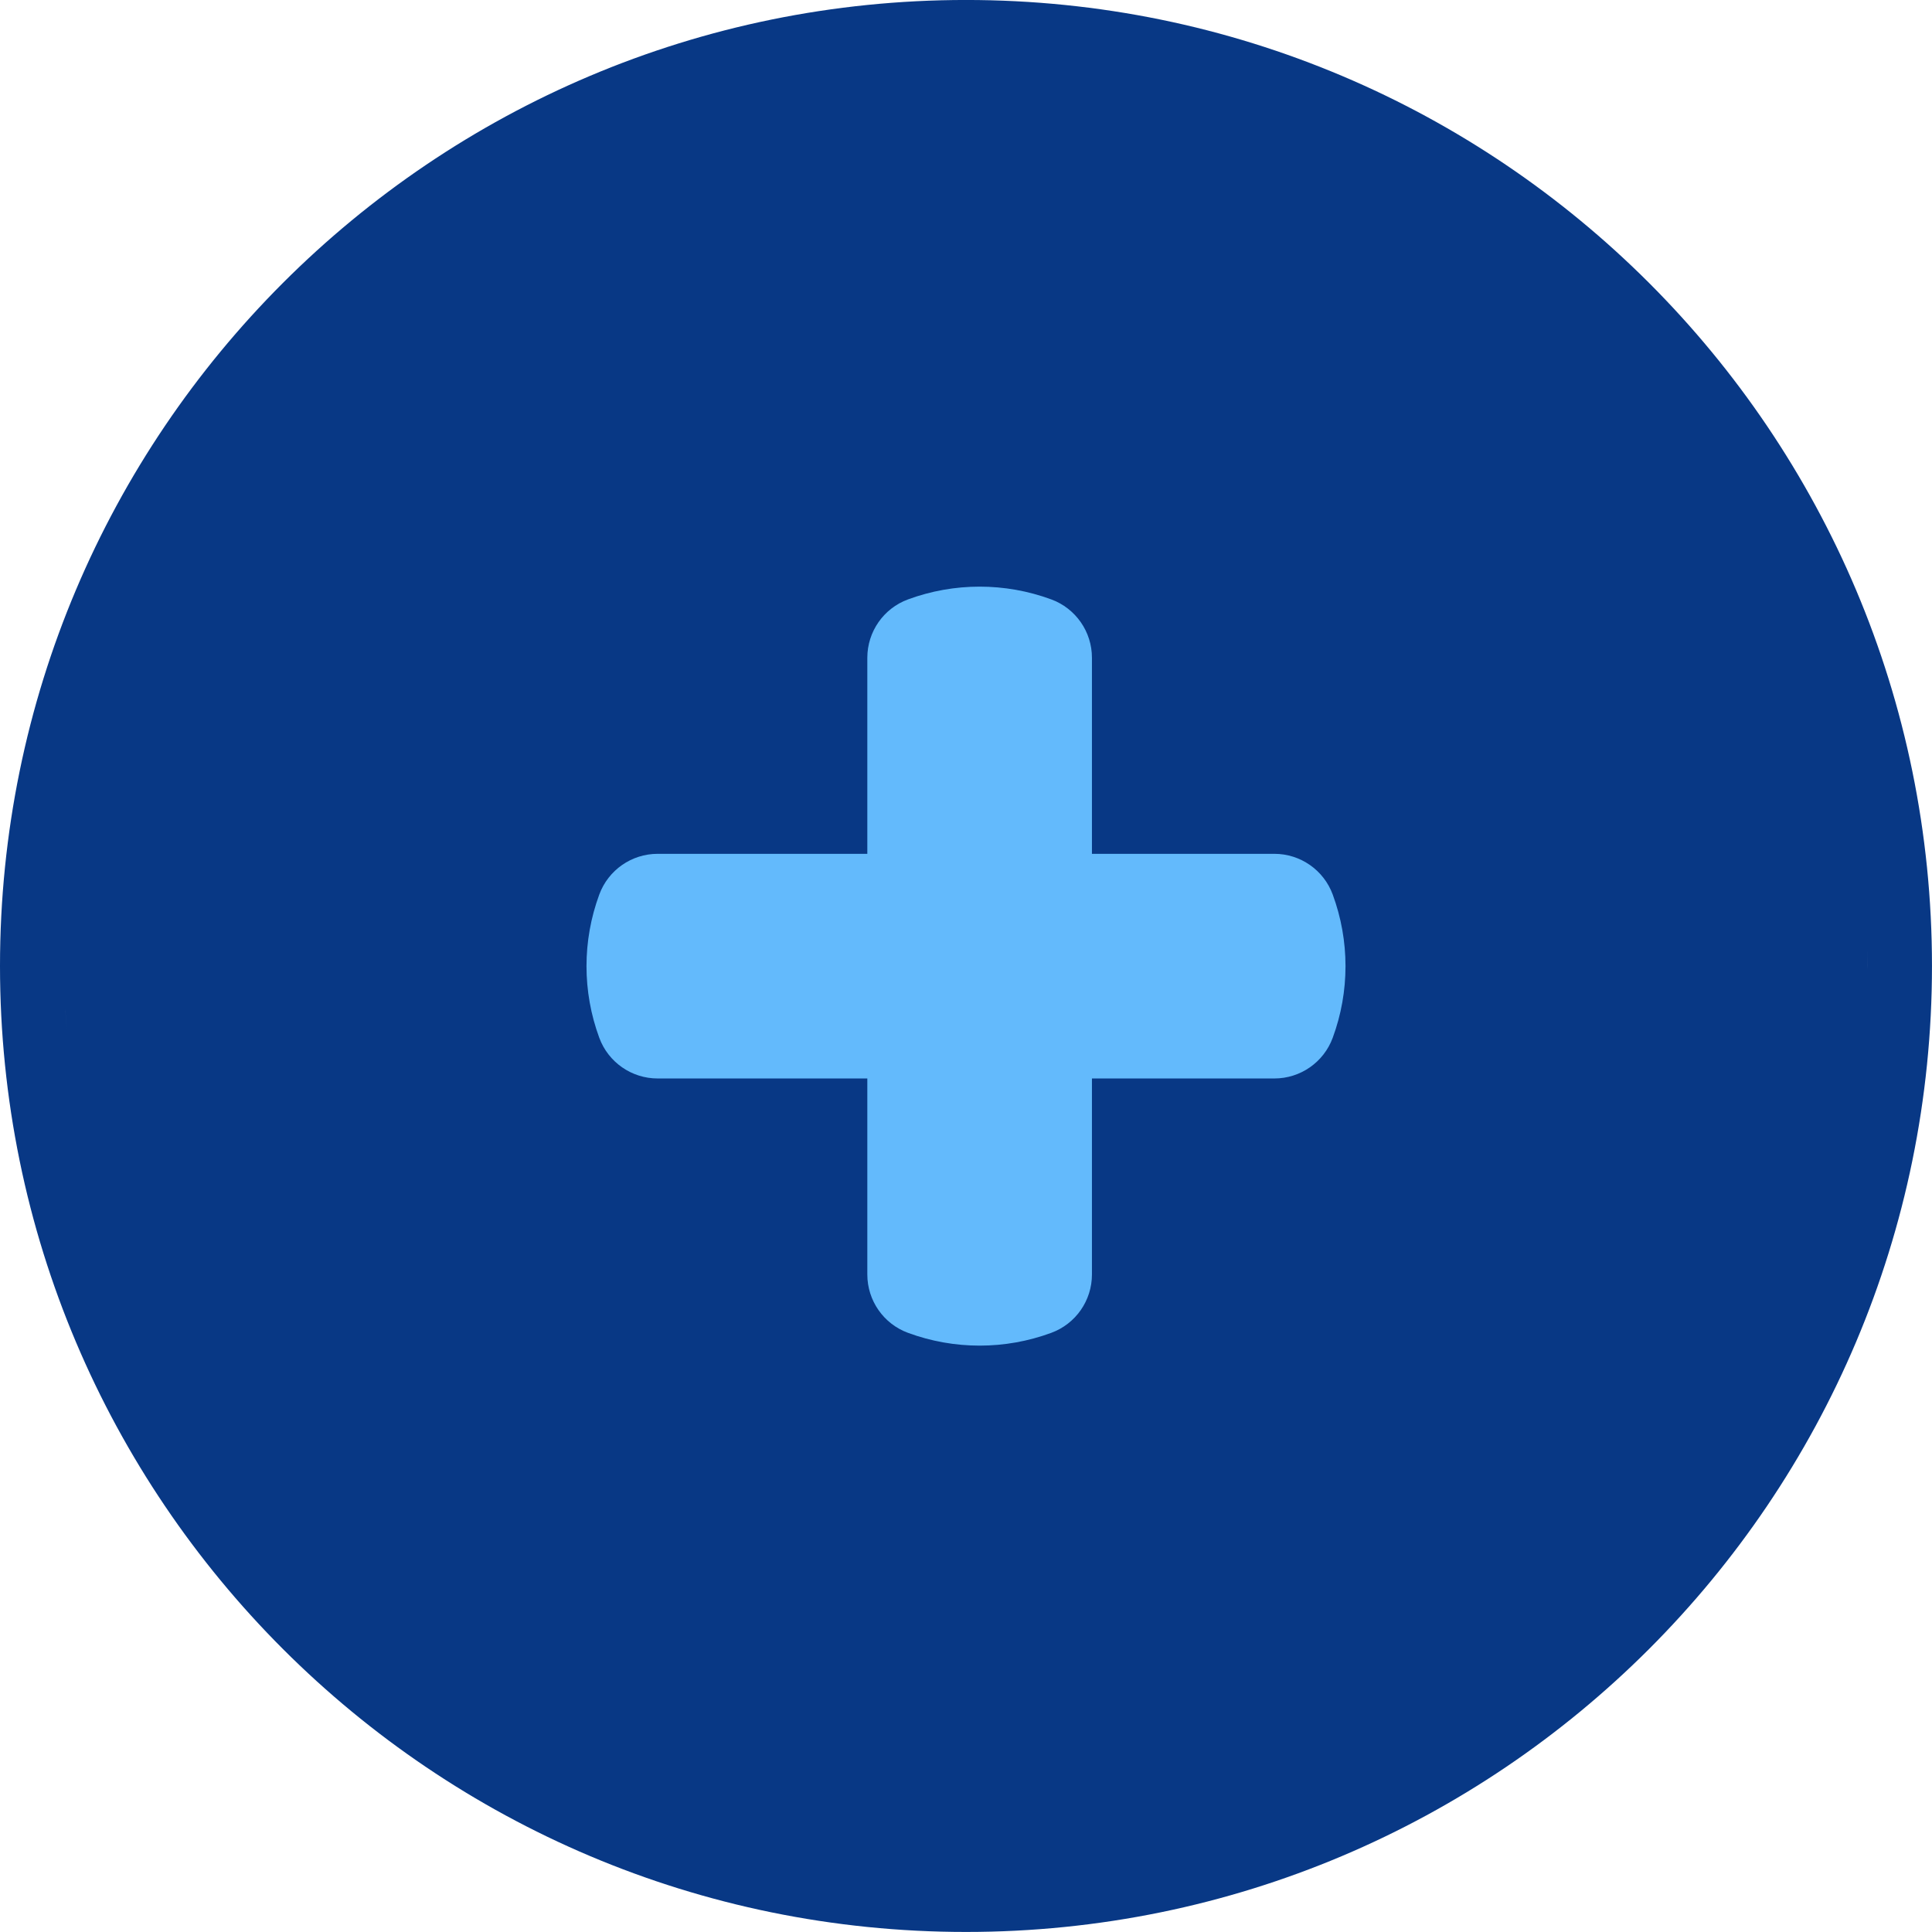
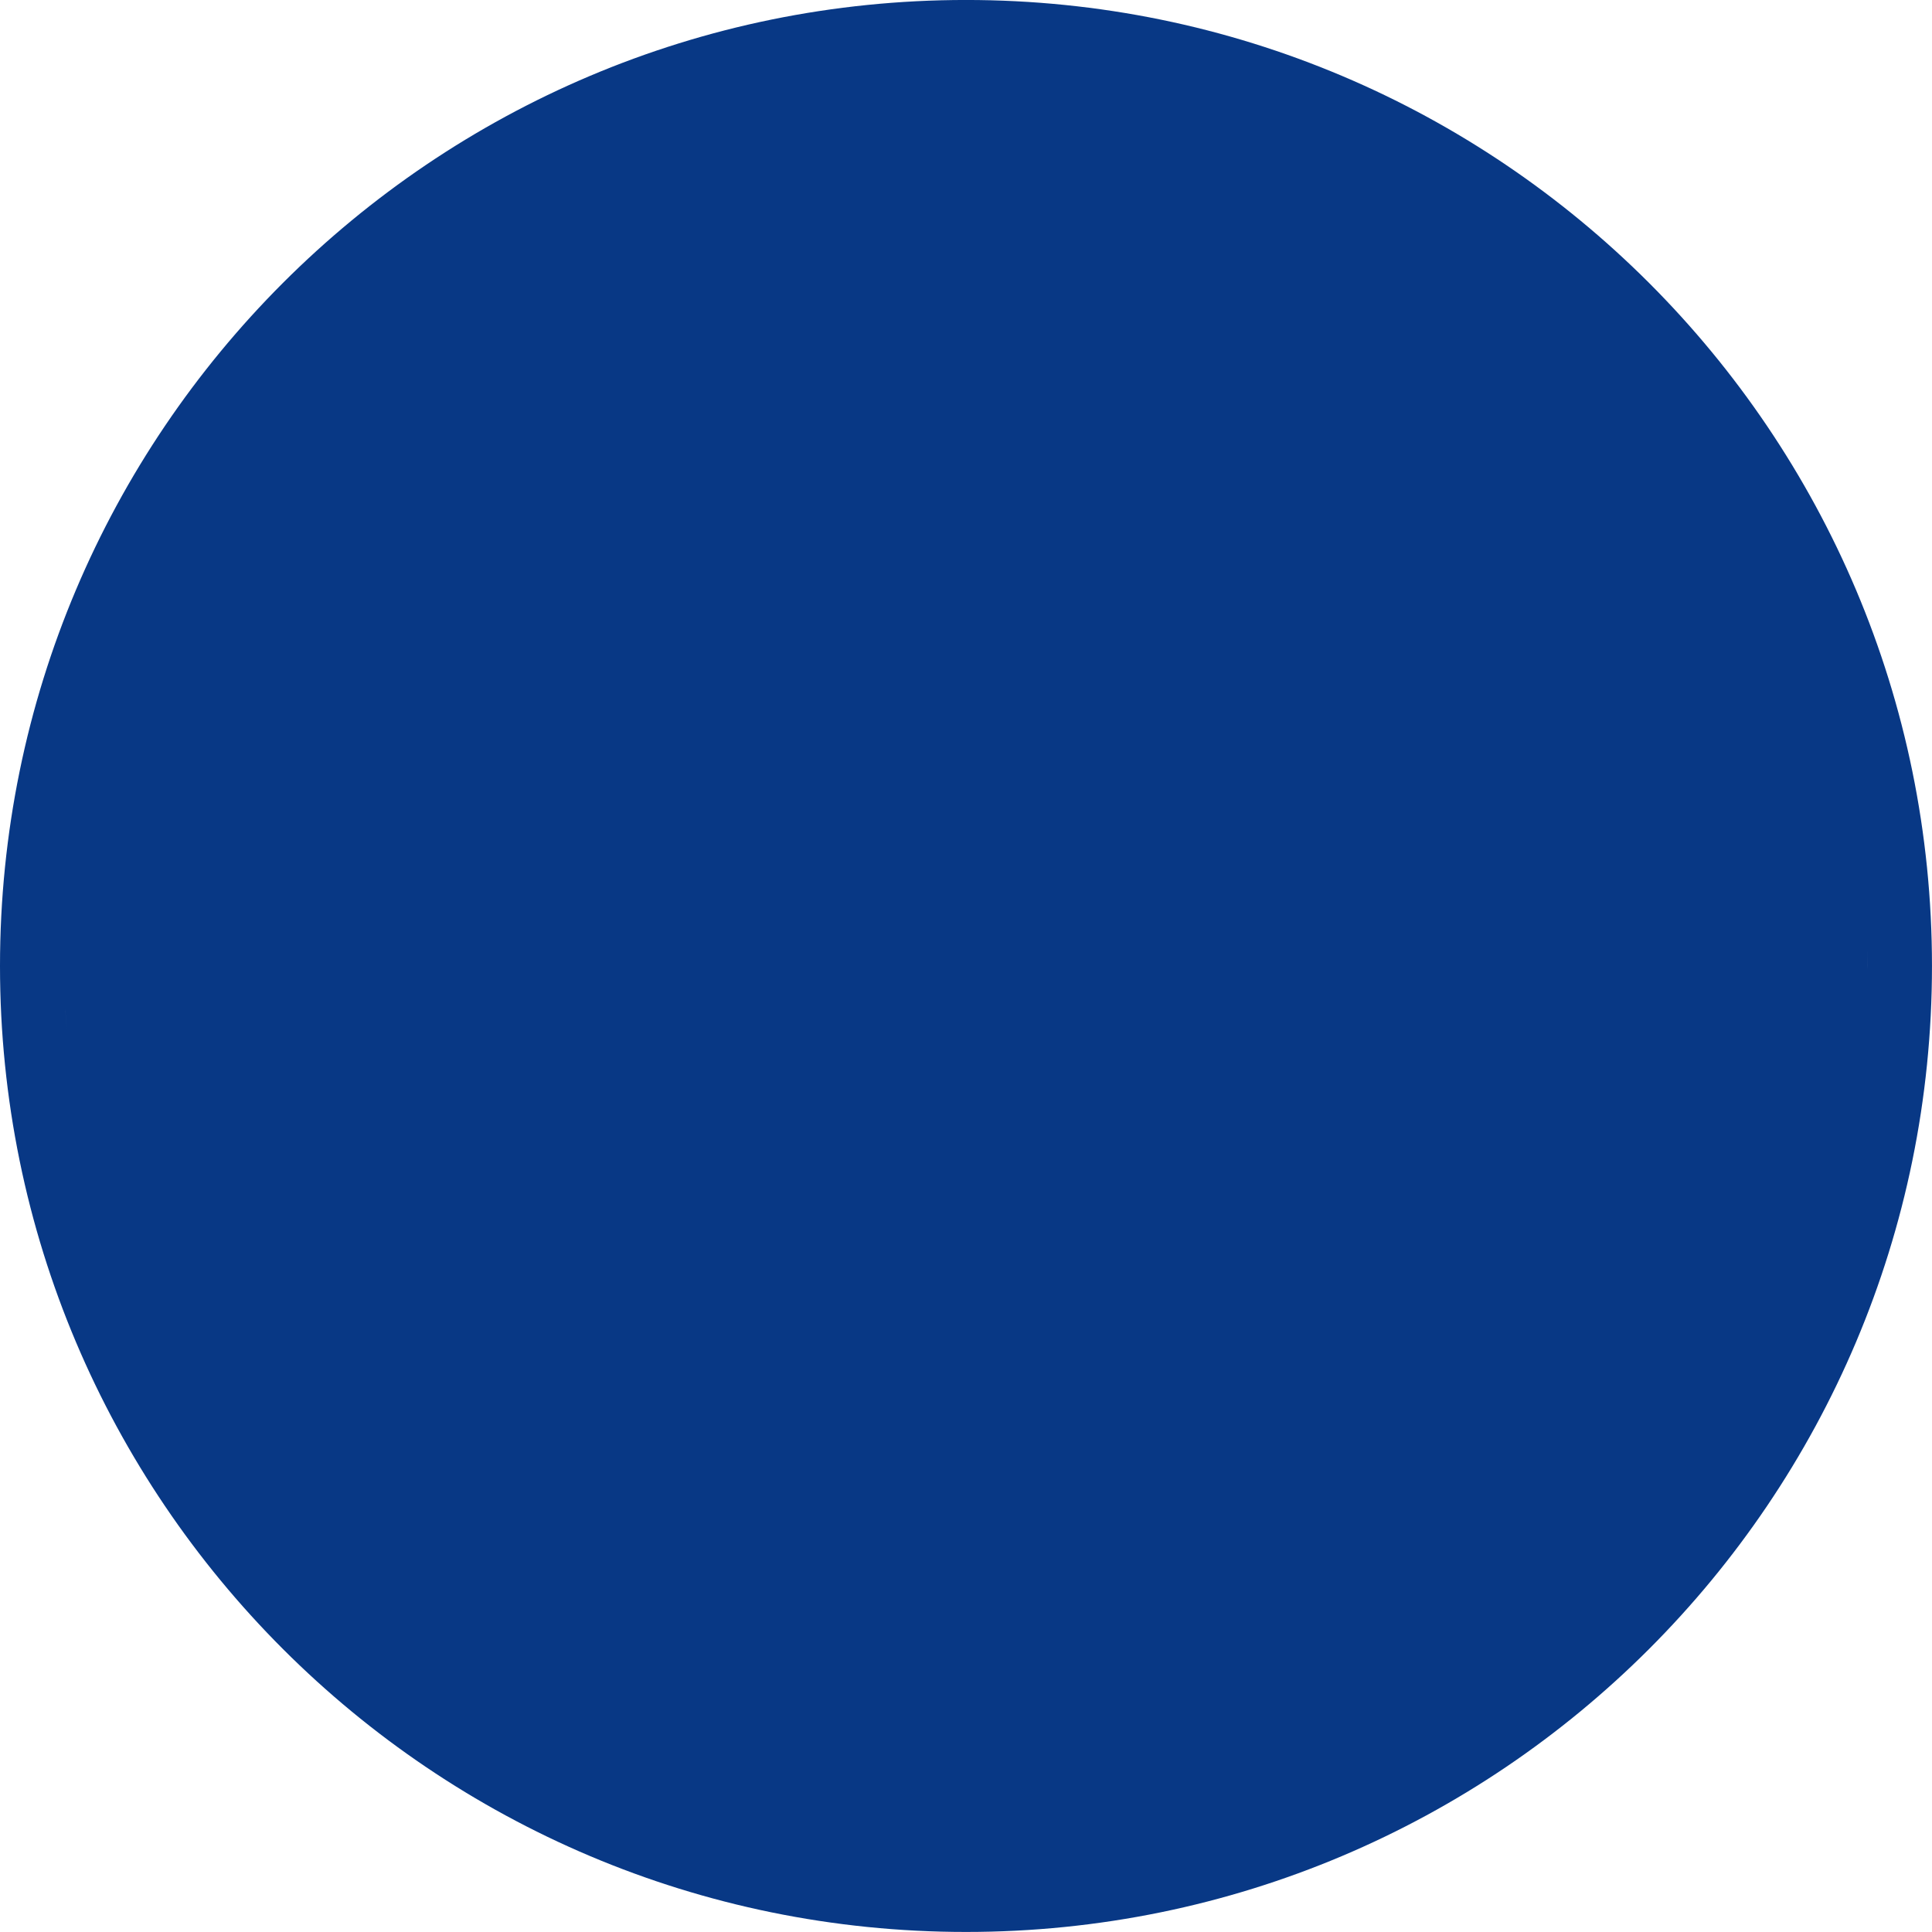
<svg xmlns="http://www.w3.org/2000/svg" width="80" height="80" viewBox="0 0 80 80" fill="none">
  <path d="M40 -0.001C62.091 -0.001 79.999 17.908 79.999 39.999C79.999 62.09 62.091 79.998 40 79.998C17.909 79.998 9.07113e-05 62.09 0 39.999C0 17.908 17.909 -0.001 40 -0.001ZM2.713 41.891C2.729 42.216 2.75 42.54 2.774 42.863C2.727 42.234 2.695 41.6 2.679 40.963L2.713 41.891ZM77.326 39.277C77.331 39.517 77.332 39.758 77.332 39.999C77.332 40.321 77.328 40.643 77.32 40.963L77.333 39.999C77.333 39.758 77.331 39.517 77.326 39.277ZM40.963 2.678C41.248 2.685 41.533 2.696 41.816 2.71C41.533 2.696 41.249 2.685 40.964 2.678L40 2.666L40.963 2.678Z" fill="#083885" />
-   <path d="M55.185 42.973C54.812 43.985 53.848 44.657 52.77 44.657L27.231 44.657C26.152 44.657 25.188 43.985 24.815 42.973C24.109 41.058 24.109 38.955 24.815 37.04C25.188 36.028 26.152 35.355 27.231 35.355L52.77 35.355C53.848 35.355 54.812 36.028 55.185 37.04C55.891 38.955 55.891 41.058 55.185 42.973Z" fill="#63BAFC" />
-   <path d="M43.531 24.82C44.543 25.193 45.215 26.157 45.215 27.236V52.775C45.215 53.853 44.543 54.818 43.531 55.19C41.616 55.896 39.513 55.896 37.598 55.19C36.586 54.818 35.914 53.853 35.914 52.775V27.236C35.914 26.157 36.586 25.193 37.598 24.82C39.513 24.115 41.616 24.115 43.531 24.82Z" fill="#63BAFC" />
</svg>